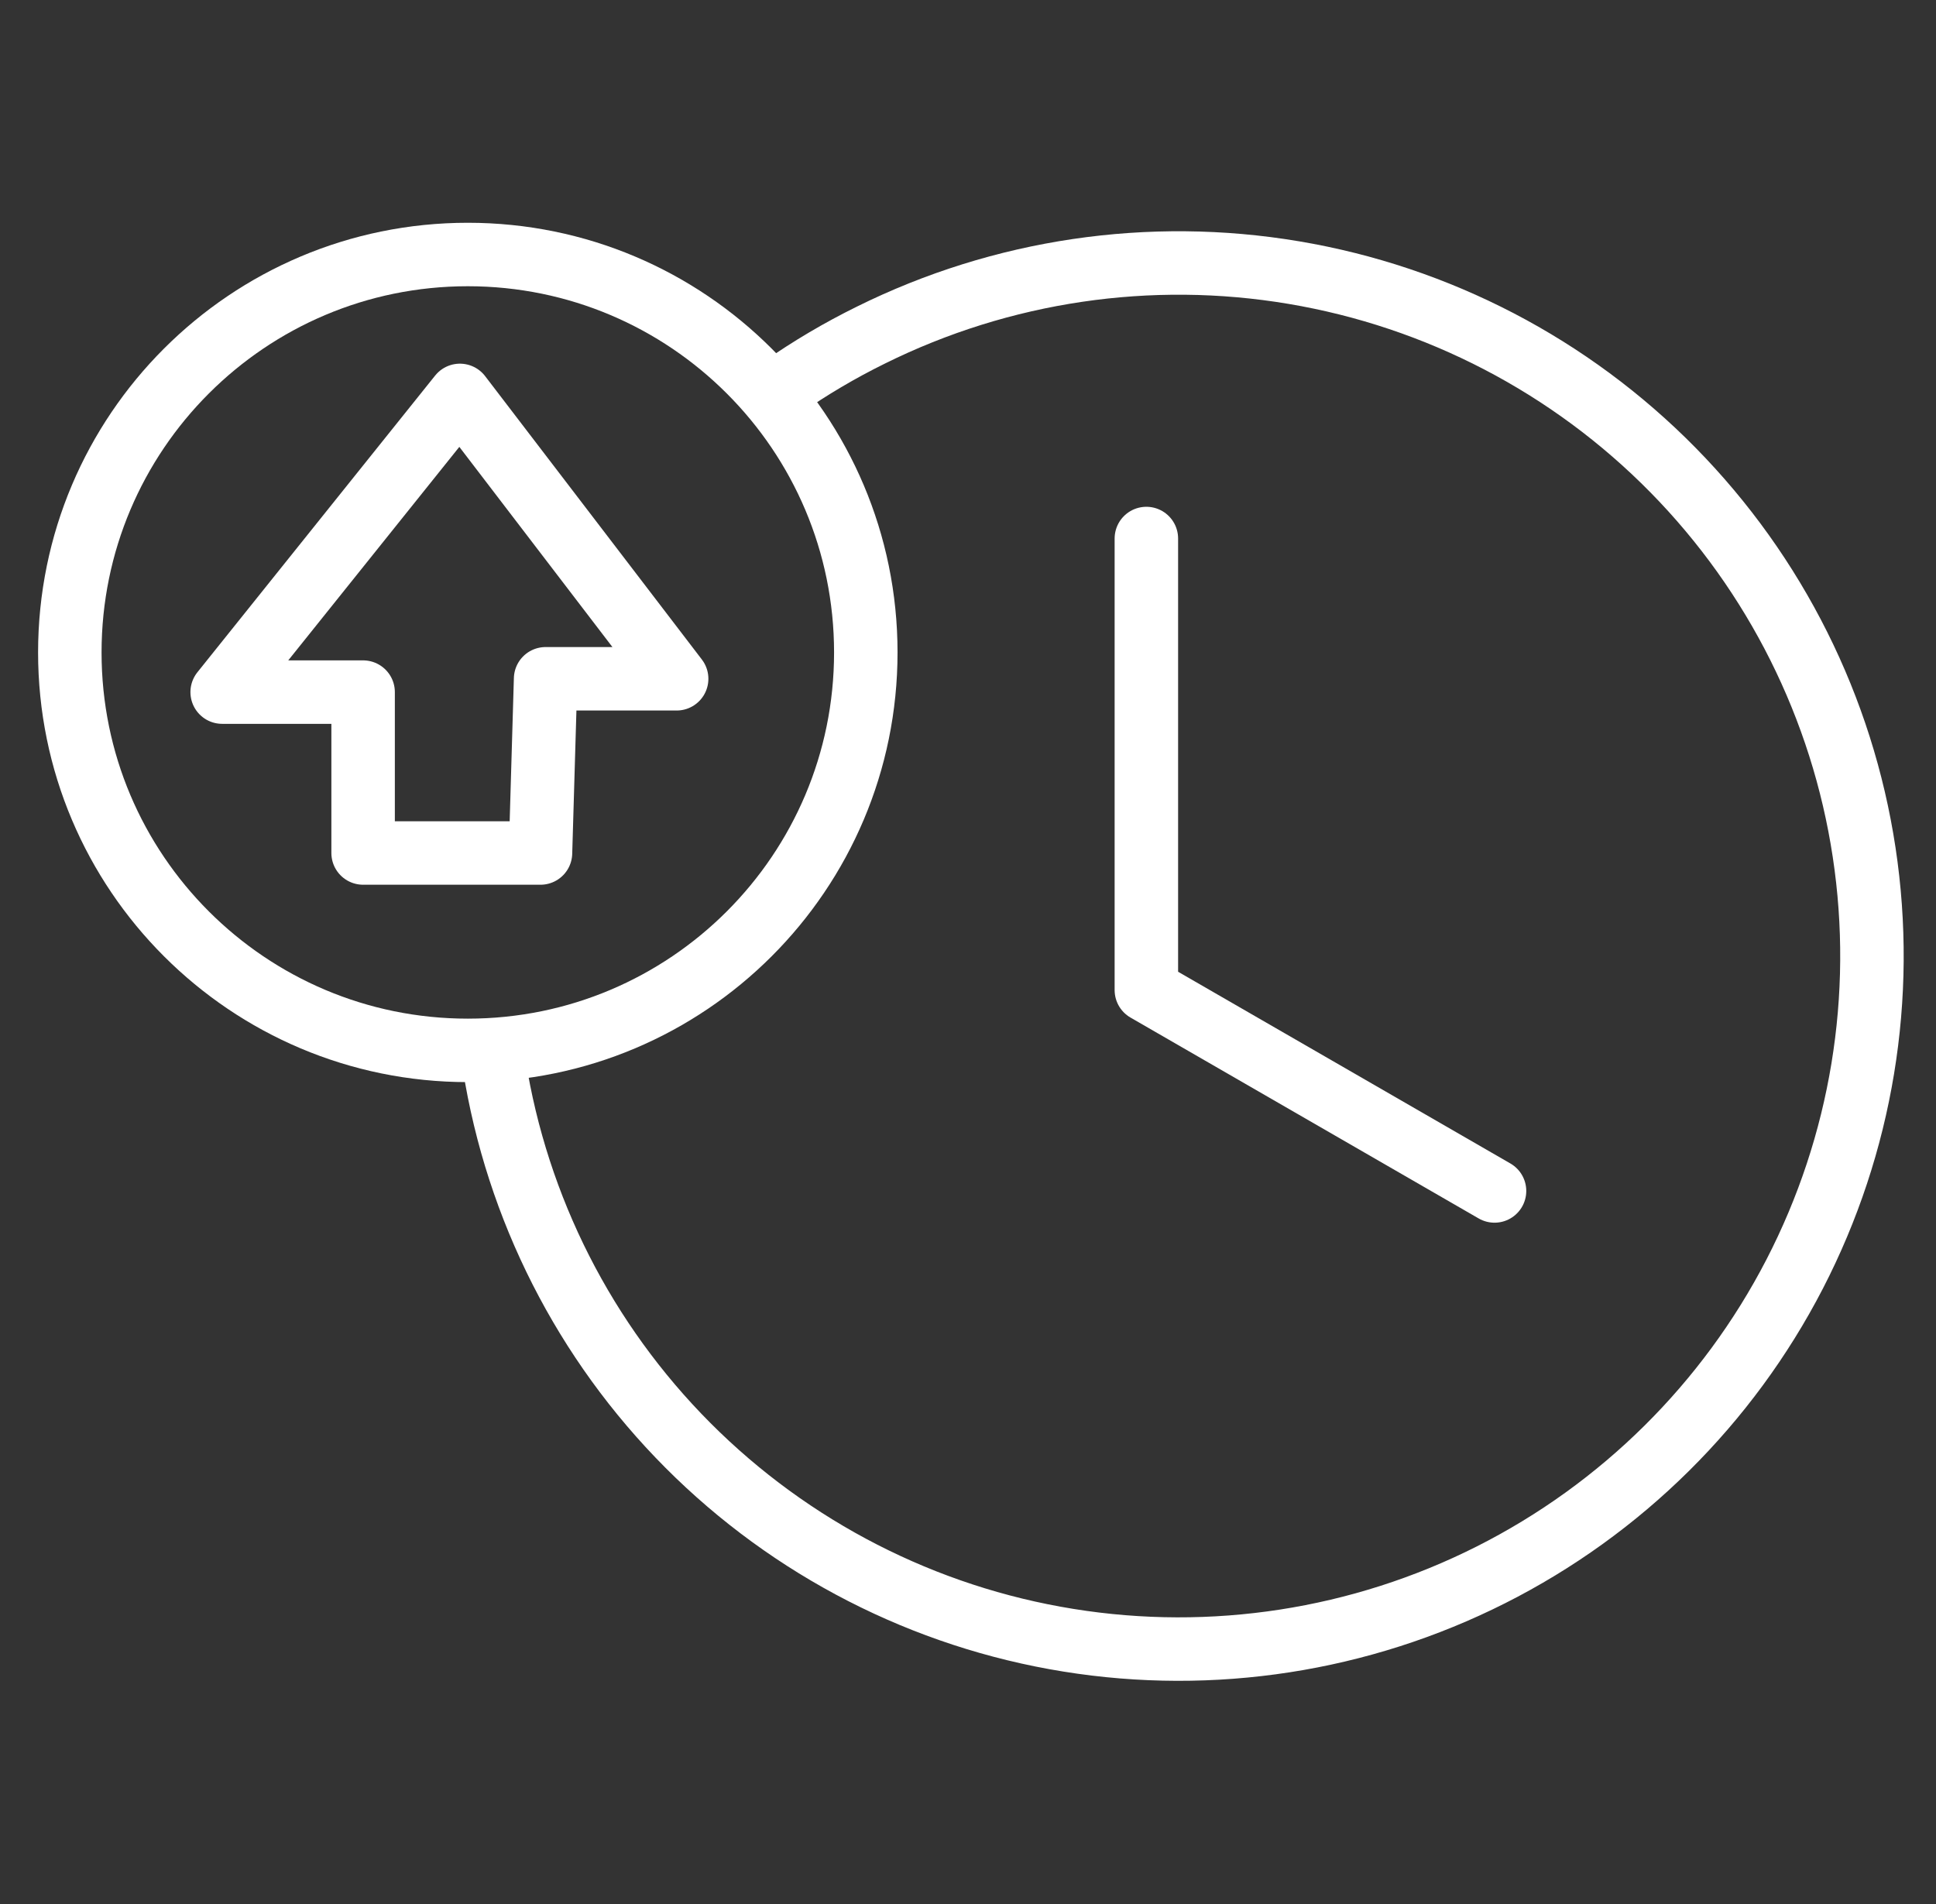
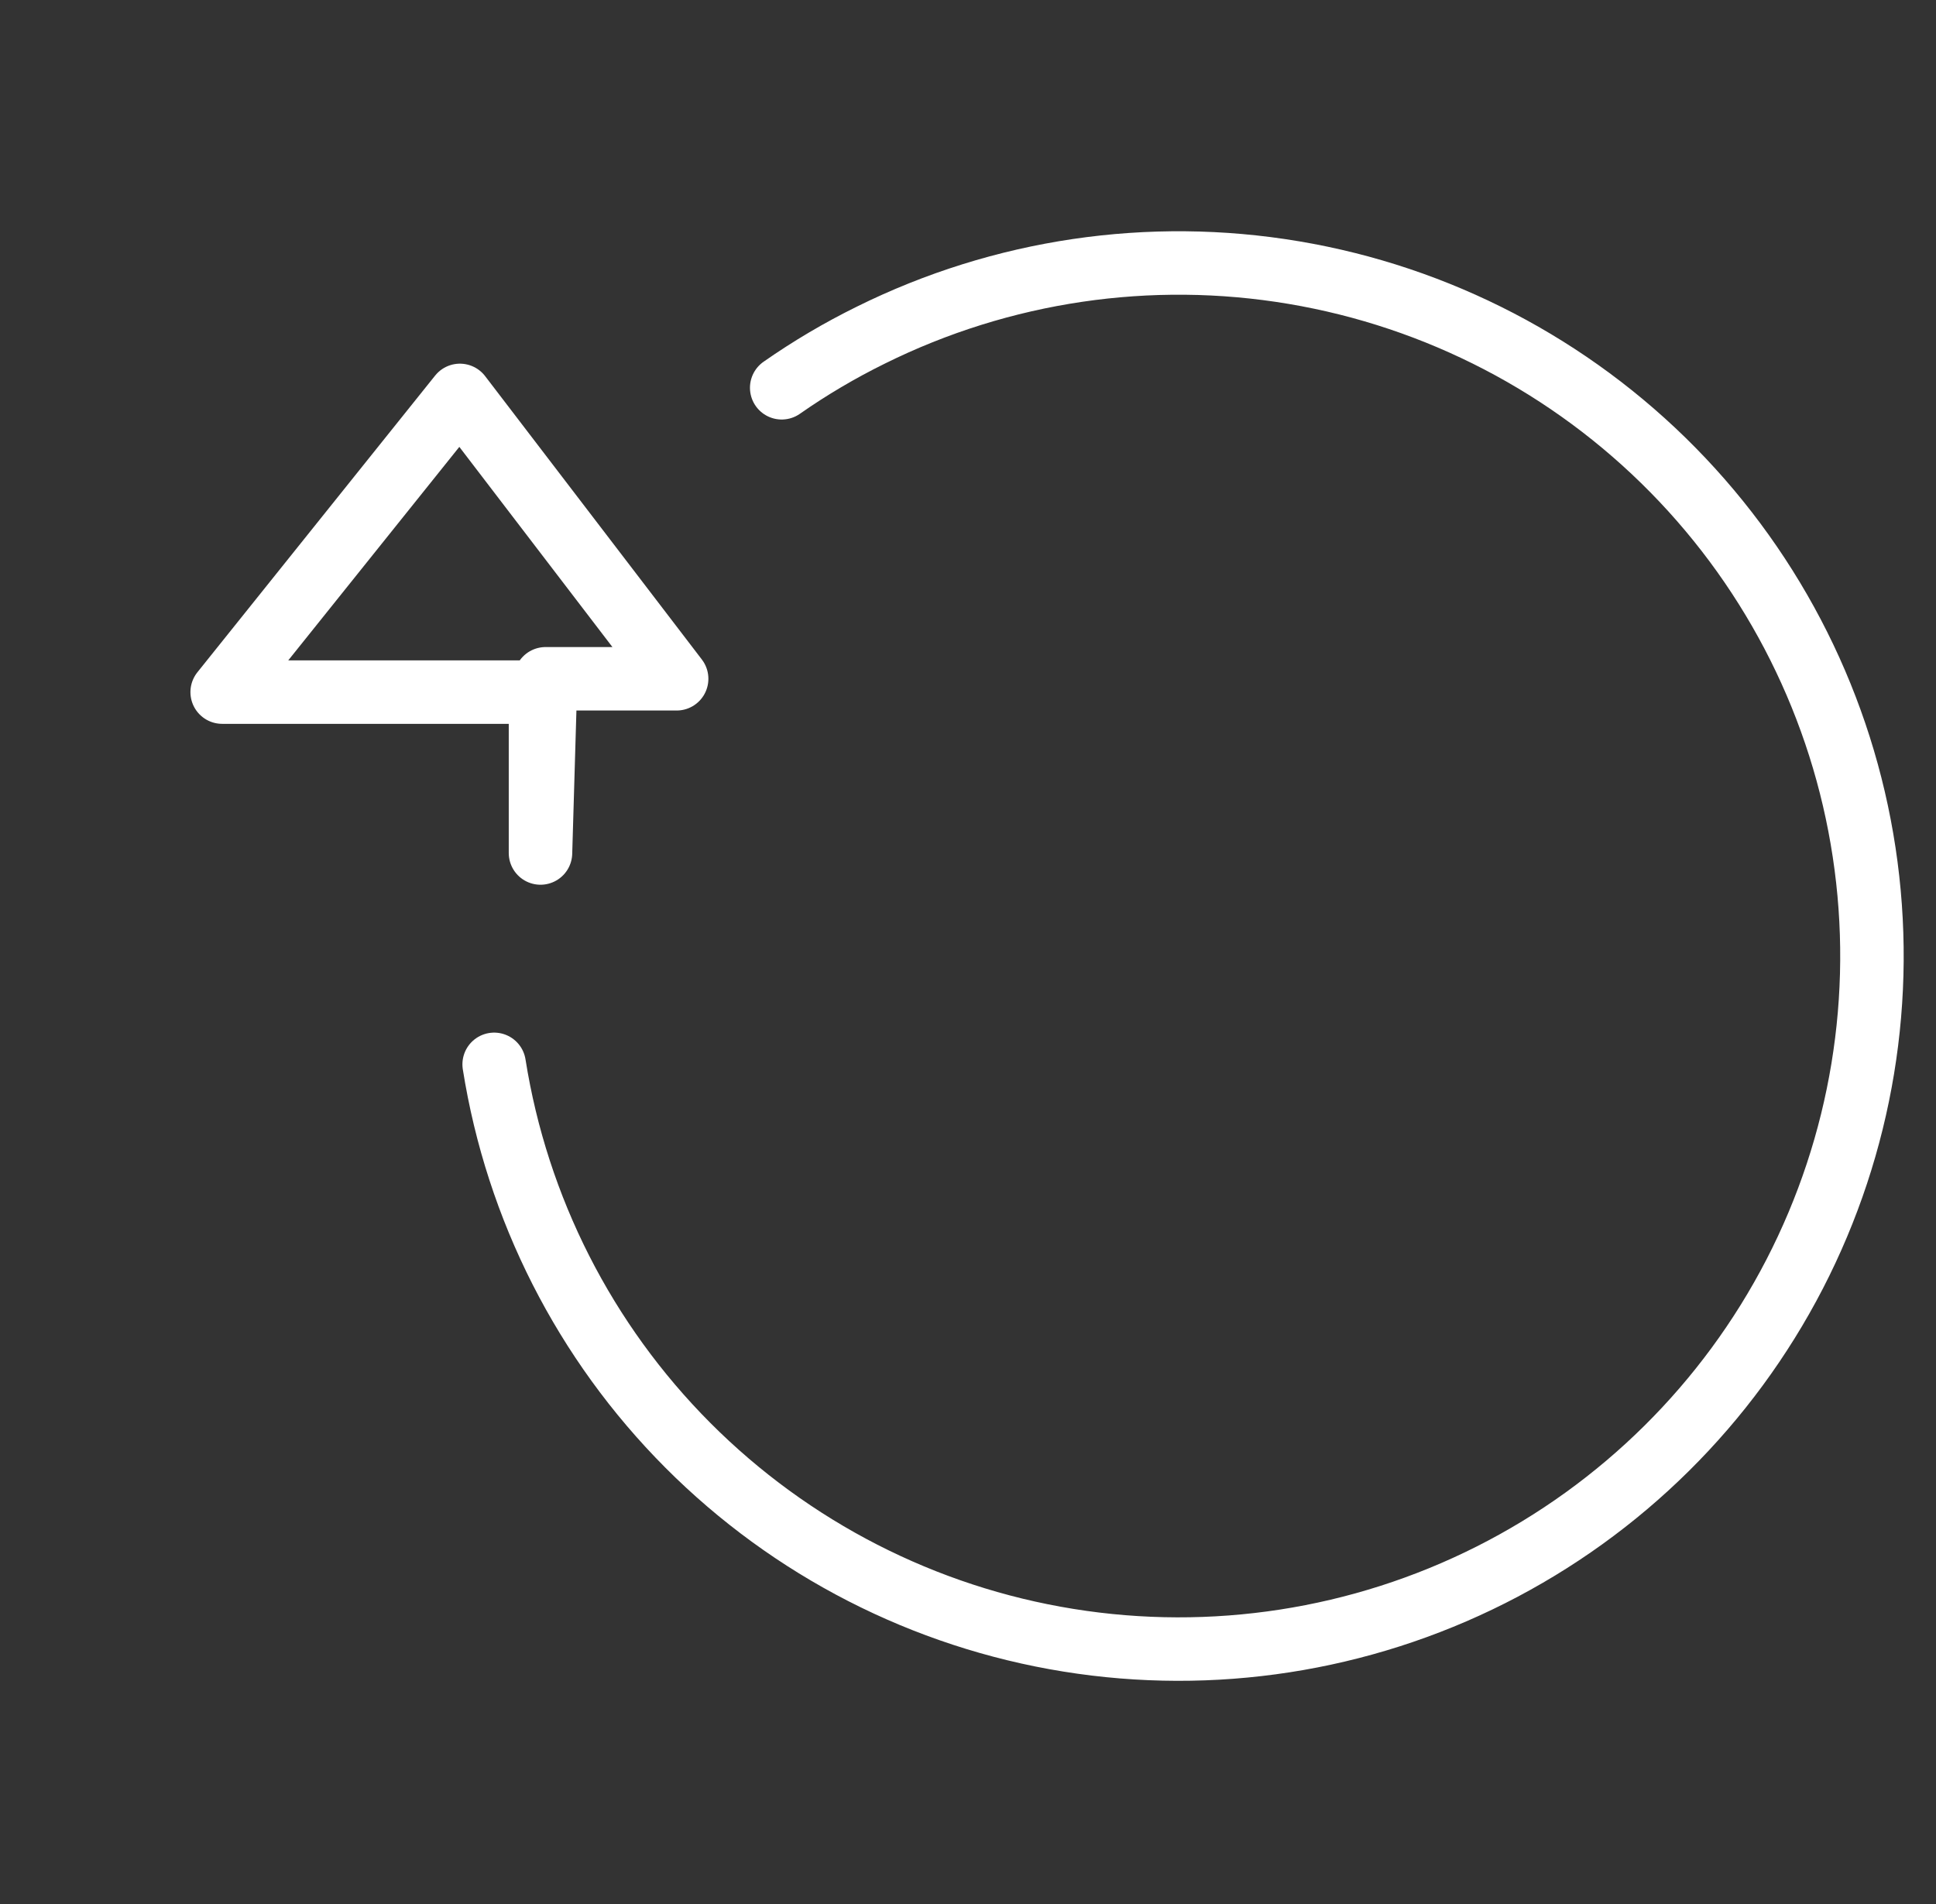
<svg xmlns="http://www.w3.org/2000/svg" width="61" height="60" viewBox="0 0 61 60" fill="none">
  <rect x="0" y="0" width="61" height="60" fill="#333333" stroke="none" />
  <path d="M24.63 12.22C25.523 11.596 26.463 11.041 27.44 10.56C31.563 8.516 36.227 7.826 40.765 8.59C45.304 9.353 49.485 11.531 52.712 14.812C55.939 18.093 58.048 22.309 58.736 26.86C59.425 31.41 58.658 36.061 56.546 40.15C54.434 44.239 51.084 47.556 46.975 49.628C42.866 51.7 38.207 52.421 33.664 51.688C29.12 50.956 24.925 48.806 21.675 45.547C18.426 42.288 16.29 38.086 15.57 33.54" stroke="white" stroke-width="2" stroke-linecap="round" stroke-linejoin="round" />
-   <path d="M36.12 16.97V31.2L47.09 37.53" stroke="white" stroke-width="2" stroke-linecap="round" stroke-linejoin="round" />
-   <path d="M14.74 33.1C21.666 33.1 27.28 27.486 27.28 20.56C27.28 13.634 21.666 8.02 14.74 8.02C7.815 8.02 2.2 13.634 2.2 20.56C2.2 27.486 7.815 33.1 14.74 33.1Z" stroke="white" stroke-width="2" stroke-linecap="round" stroke-linejoin="round" />
-   <path d="M17.03 26.88H11.441V21.81H7L14.491 12.46L21.32 21.39H17.191L17.03 26.88Z" stroke="white" stroke-width="2" stroke-linecap="round" stroke-linejoin="round" />
+   <path d="M17.03 26.88V21.81H7L14.491 12.46L21.32 21.39H17.191L17.03 26.88Z" stroke="white" stroke-width="2" stroke-linecap="round" stroke-linejoin="round" />
</svg>